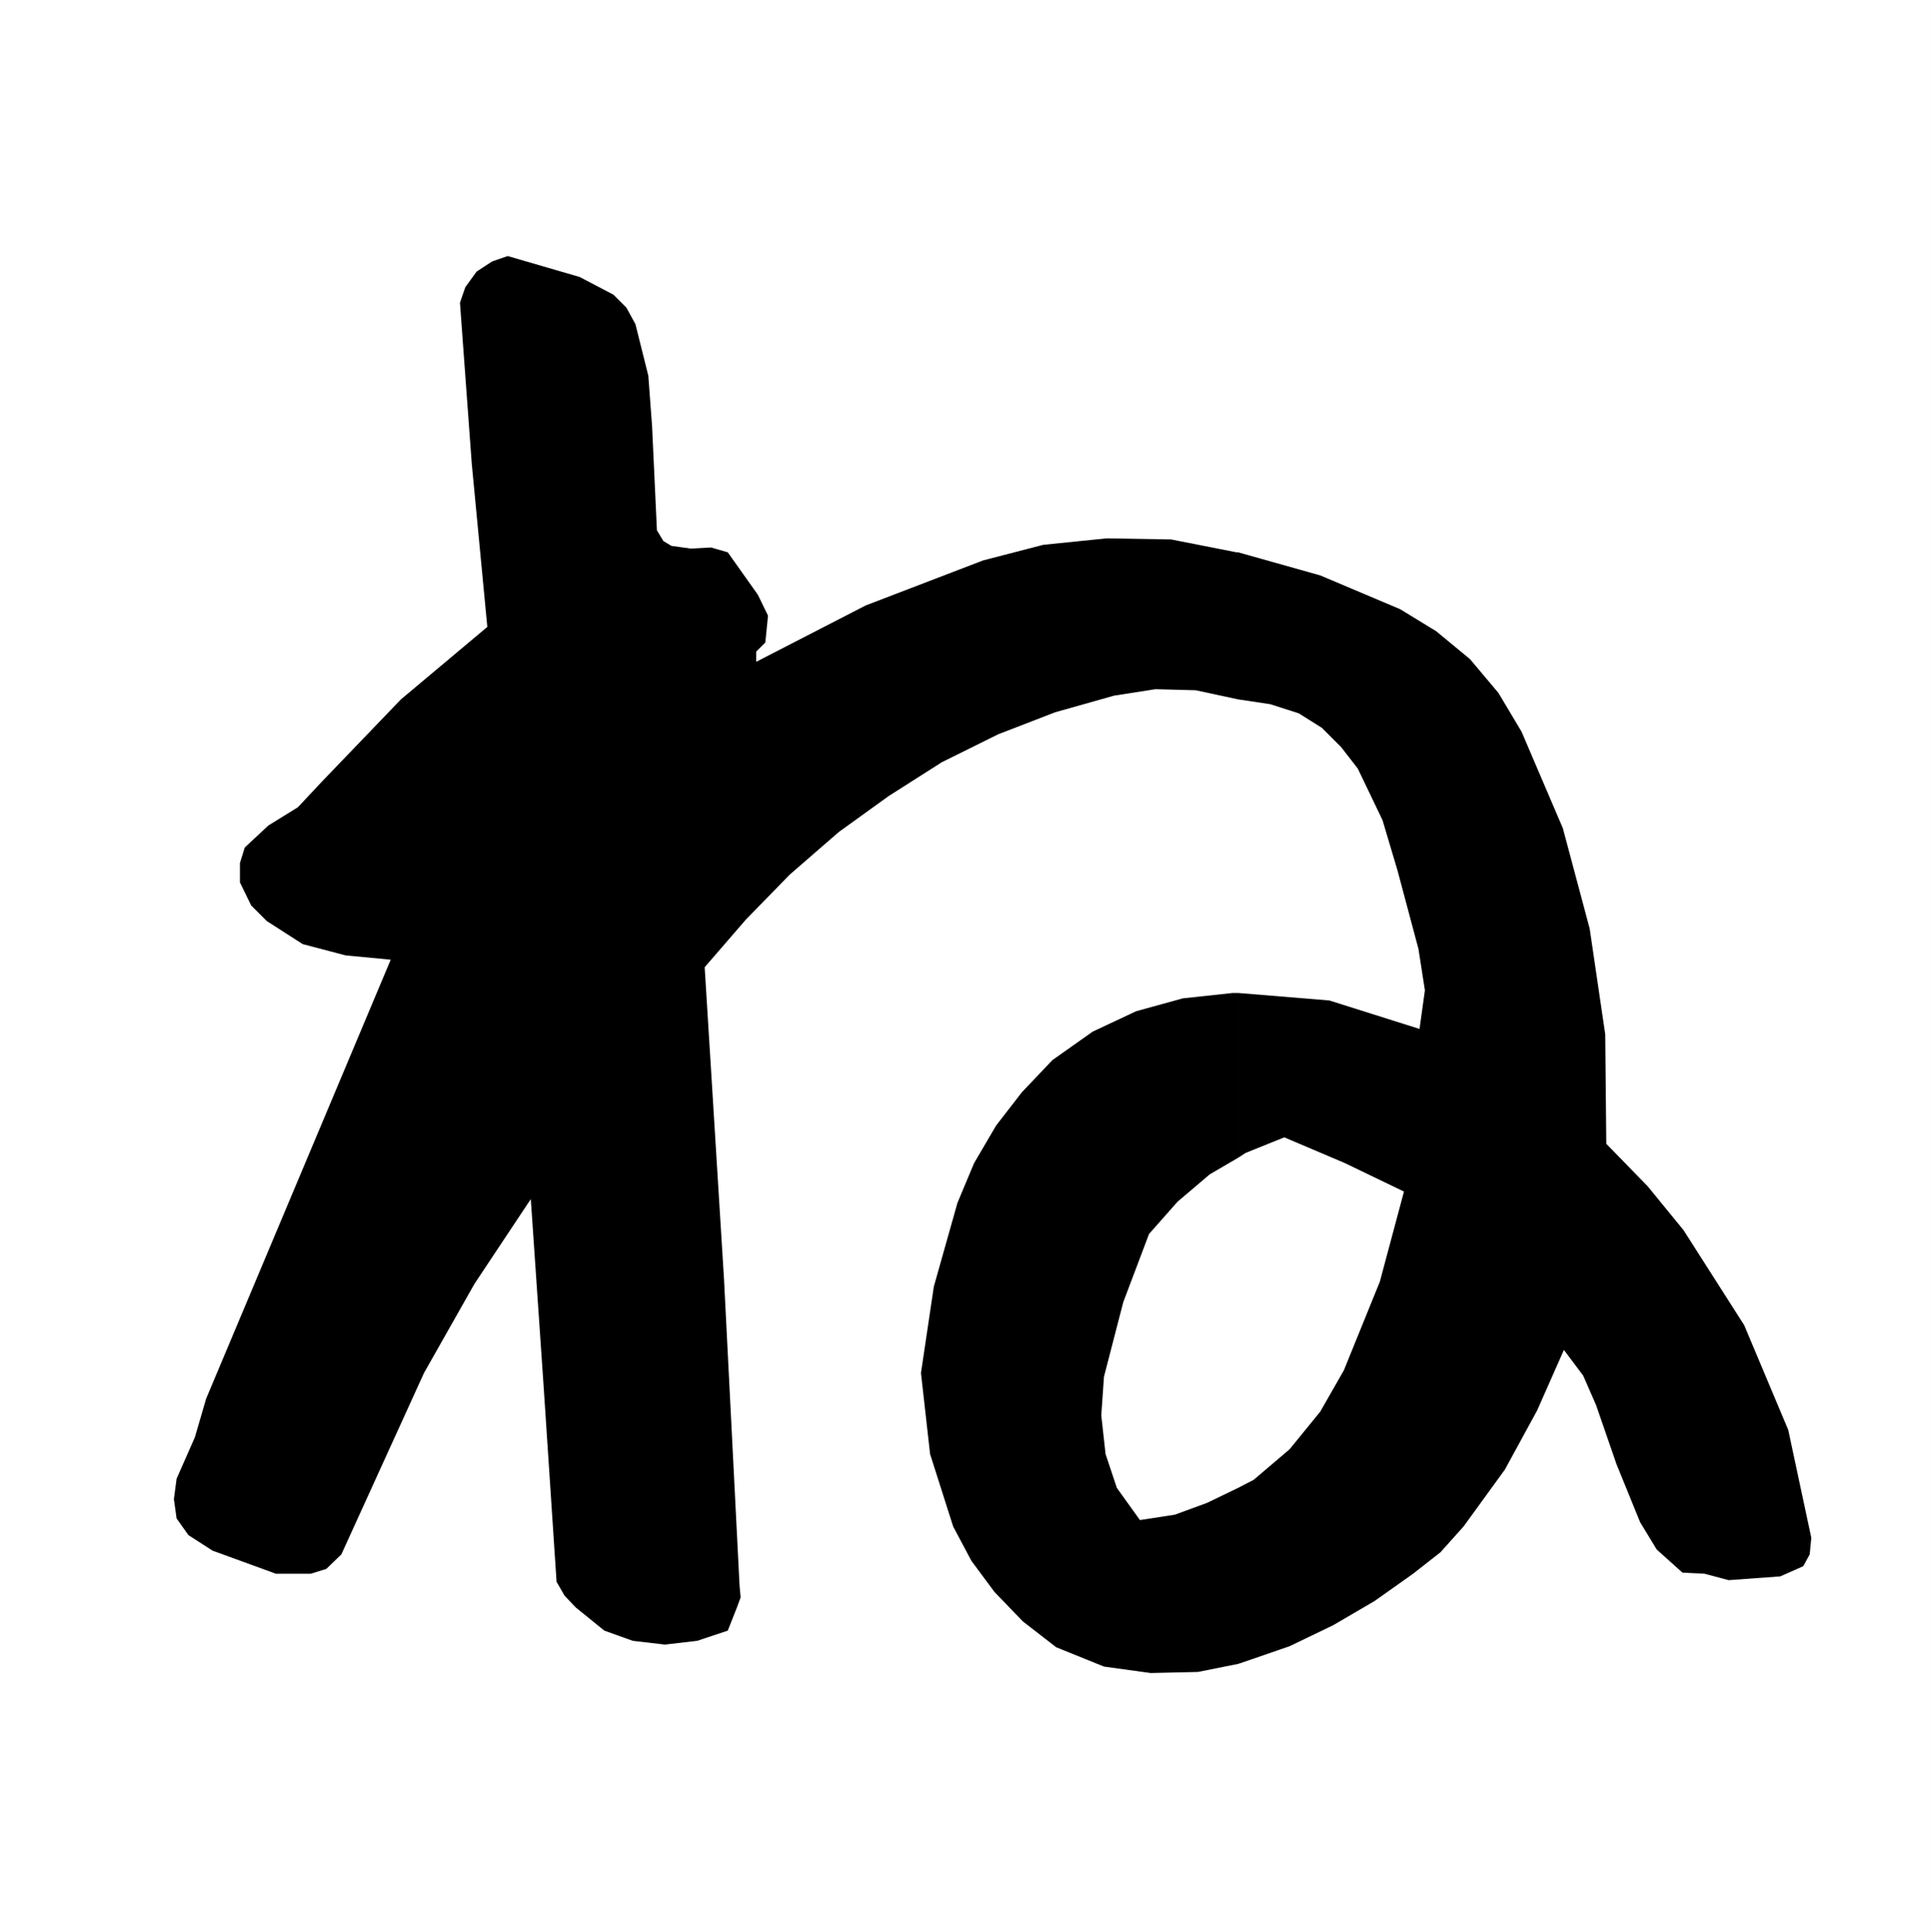
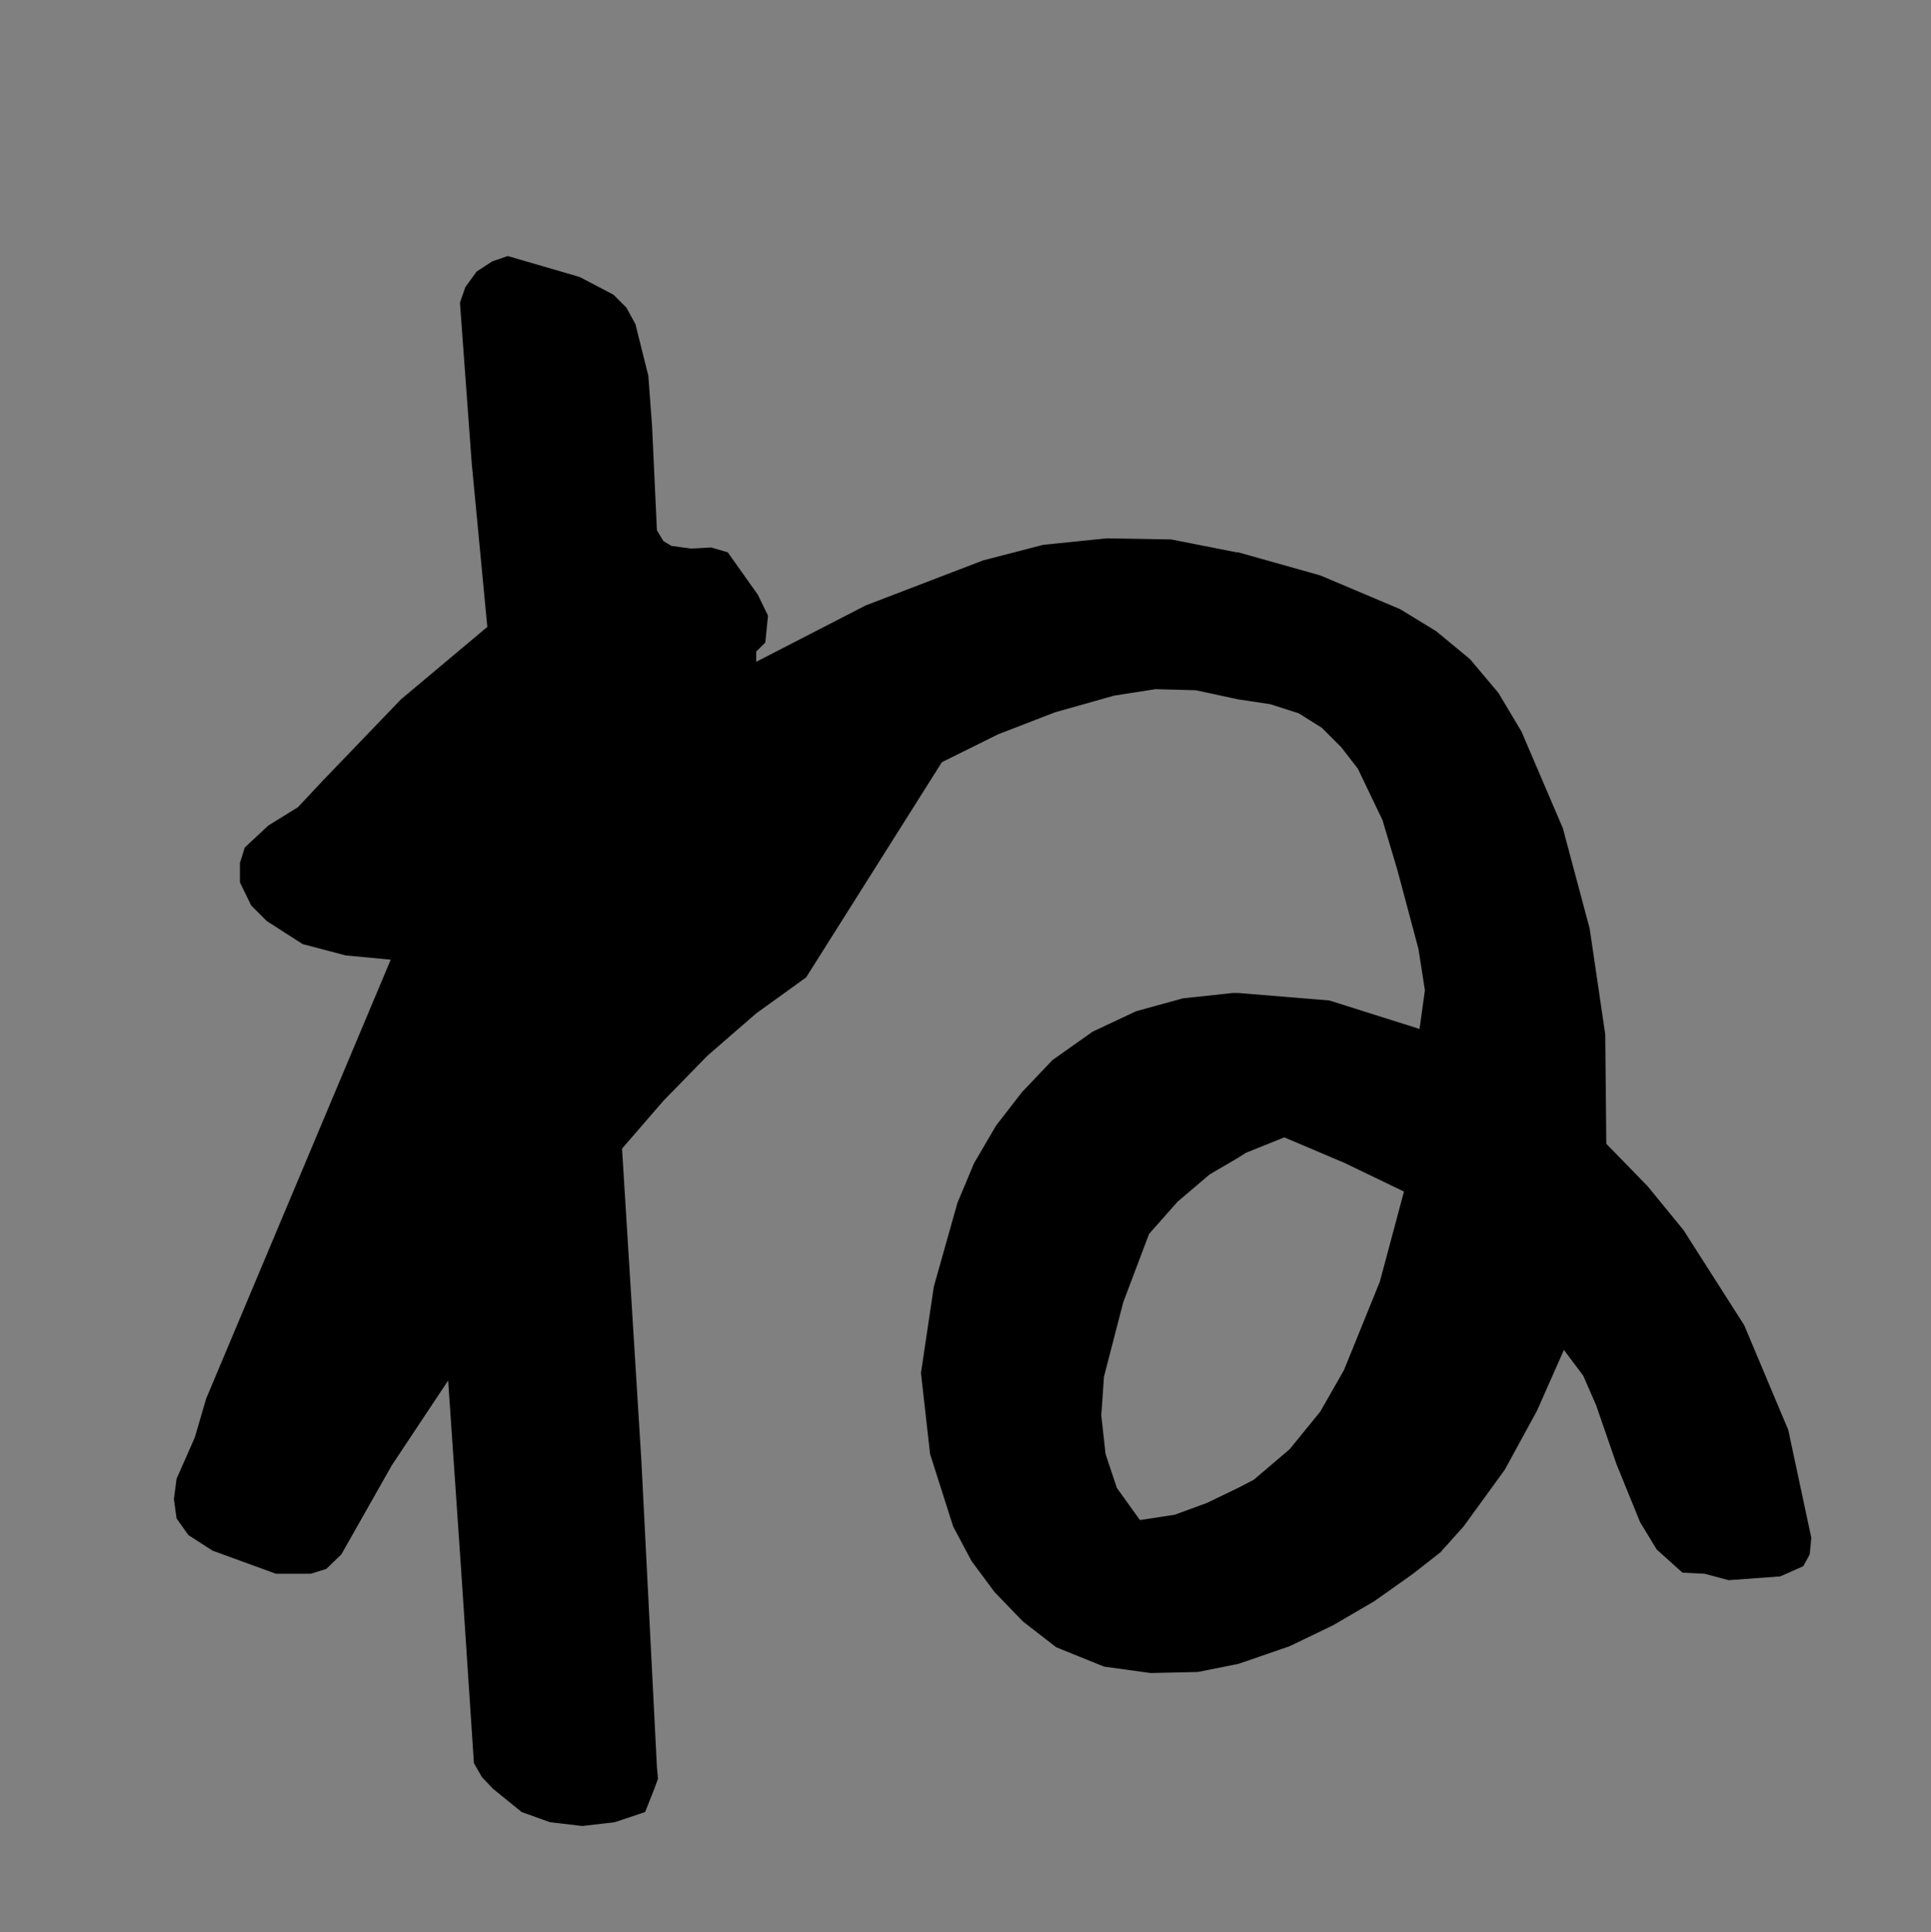
<svg xmlns="http://www.w3.org/2000/svg" width="359.801" height="360">
  <rect width="100%" height="100%" fill="#808080" stroke="none" />
-   <path fill="#fff" d="M359.8 360V0H0v360h359.8" />
  <path d="m230.703 310 1.2-.402 8.398-2.899 8.101-3.902 7.7-4.5 7.199-5.098 5.101-4 4.301-4.8 7.7-10.602 6-11 5-11.297 3.597 4.797 2.402 5.5 3.801 11 4.399 10.8 3.101 5.102L313.5 293l4.102.2 4.5 1.198 9.601-.699 4.297-1.902 1.203-2.2.297-3.097-4.297-20.102-8.203-19.5-11.297-17.699L307 221l-7.7-7.902-.198-20.399L296.203 173l-5-18.703-7.703-18-4.297-7.2-5.3-6.3-6.301-5.2-6.7-4.097L246 107.2l-15.297-4.302v27.399l6 .902 5.297 1.7 4.3 2.699 3.602 3.601 3.098 4 4.602 9.598 2.8 9.402 3.899 14.598 1.199 7.703-1 7.2-16.797-5.302-17-1.398v30.7l1.399-.903 7.199-2.899 11.3 4.801 11 5.301-4.5 16.797-6.699 16.5L246 263l-5.7 7-6.698 5.7-2.899 1.5V310" />
  <path d="m230.703 277.2-5.8 2.8-6 2.2-6.5 1-4.301-6-2.102-6.302-.797-7.199.5-7.199 3.598-13.902 4.8-12.7 5.301-6 6-5.101 5.301-3.098V185h-1l-9.3 1-8.7 2.398-8.101 3.801-7.5 5.301-5.7 6-4.8 6.2-4.102 7-3.098 7.398L174 239.699l-2.398 16.098 1.699 15.101 4.3 13.5 3.399 6.399 4.3 5.8 5.302 5.5 6.199 4.801 8.902 3.602 8.7 1.2 8.8-.2 7.5-1.5v-32.8" />
-   <path d="M230.703 102.898h-.3l-12.2-2.398-12-.203-11.8 1.203-11.2 2.898-21.902 8.399-20.399 10.5v-1.899l1.7-1.699.5-5-1.899-3.902-5.601-7.899L132.5 102l-3.797.2-3.601-.5-1.5-.903-1.2-2-.902-19.399-.7-9.398-2.398-9.602-1.699-3.101-2.402-2.399-6.301-3.3-13.398-3.899-2.899 1-2.902 1.899-2.098 2.902-1 2.898 2.2 30 2.898 30.399-16.098 13.5L60 145.597l-4.5 4.801-5.5 3.399-4.398 4.101-.899 2.899v3.601l2.098 4.301 2.902 2.899 6.7 4.3 8 2.102 8.398.797-34.399 81.8-2.101 7.2-3.399 7.703-.5 3.797.5 3.601 2.2 3.102 4.5 2.898 11.8 4.301h6.5l2.899-.902 2.8-2.7L79 255.798l9.402-16.598 10.5-15.8 2.399 35 2.402 36.3 1.5 2.598 2.098 2.203 5.3 4.297 5.301 1.902 6 .7 6-.7 5.7-1.902 1.699-4.297.699-1.902-.2-2.2-2.898-57.101-3.601-58.098 7.699-8.902 8.203-8.399 9.098-7.898 9.3-6.703L175.5 142l10.5-5.203 10.602-4.098 11-3.101 7.699-1.2 7.5.2 7.902 1.699v-27.399" />
+   <path d="M230.703 102.898h-.3l-12.2-2.398-12-.203-11.8 1.203-11.2 2.898-21.902 8.399-20.399 10.5v-1.899l1.7-1.699.5-5-1.899-3.902-5.601-7.899L132.5 102l-3.797.2-3.601-.5-1.5-.903-1.2-2-.902-19.399-.7-9.398-2.398-9.602-1.699-3.101-2.402-2.399-6.301-3.3-13.398-3.899-2.899 1-2.902 1.899-2.098 2.902-1 2.898 2.2 30 2.898 30.399-16.098 13.5L60 145.597l-4.5 4.801-5.5 3.399-4.398 4.101-.899 2.899v3.601l2.098 4.301 2.902 2.899 6.7 4.3 8 2.102 8.398.797-34.399 81.8-2.101 7.2-3.399 7.703-.5 3.797.5 3.601 2.2 3.102 4.5 2.898 11.8 4.301h6.5l2.899-.902 2.8-2.7l9.402-16.598 10.5-15.8 2.399 35 2.402 36.3 1.5 2.598 2.098 2.203 5.3 4.297 5.301 1.902 6 .7 6-.7 5.7-1.902 1.699-4.297.699-1.902-.2-2.2-2.898-57.101-3.601-58.098 7.699-8.902 8.203-8.399 9.098-7.898 9.3-6.703L175.5 142l10.5-5.203 10.602-4.098 11-3.101 7.699-1.2 7.5.2 7.902 1.699v-27.399" />
</svg>